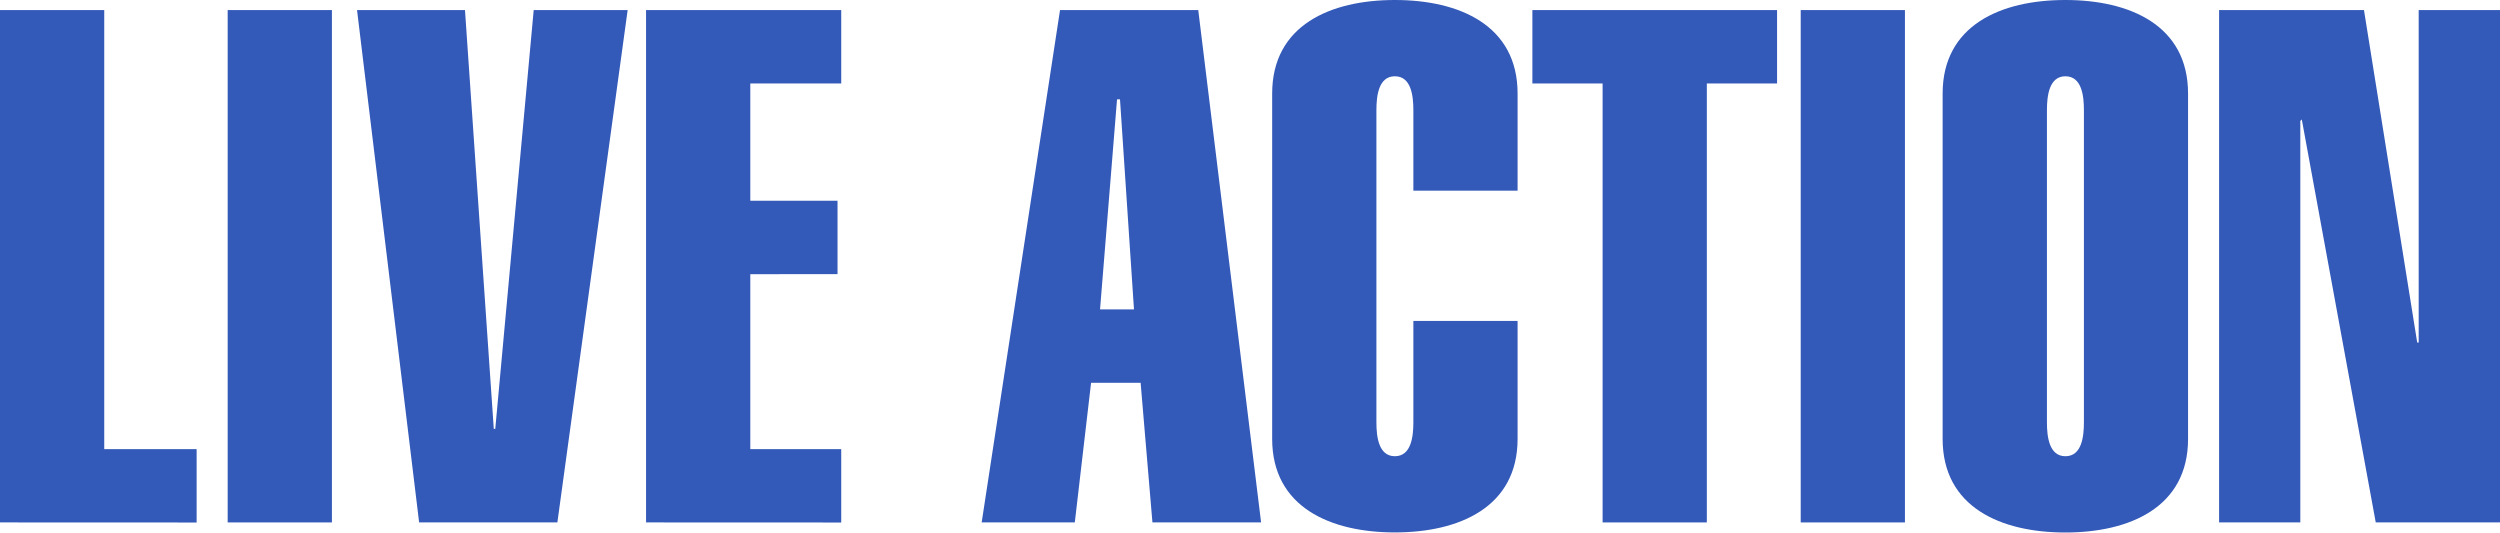
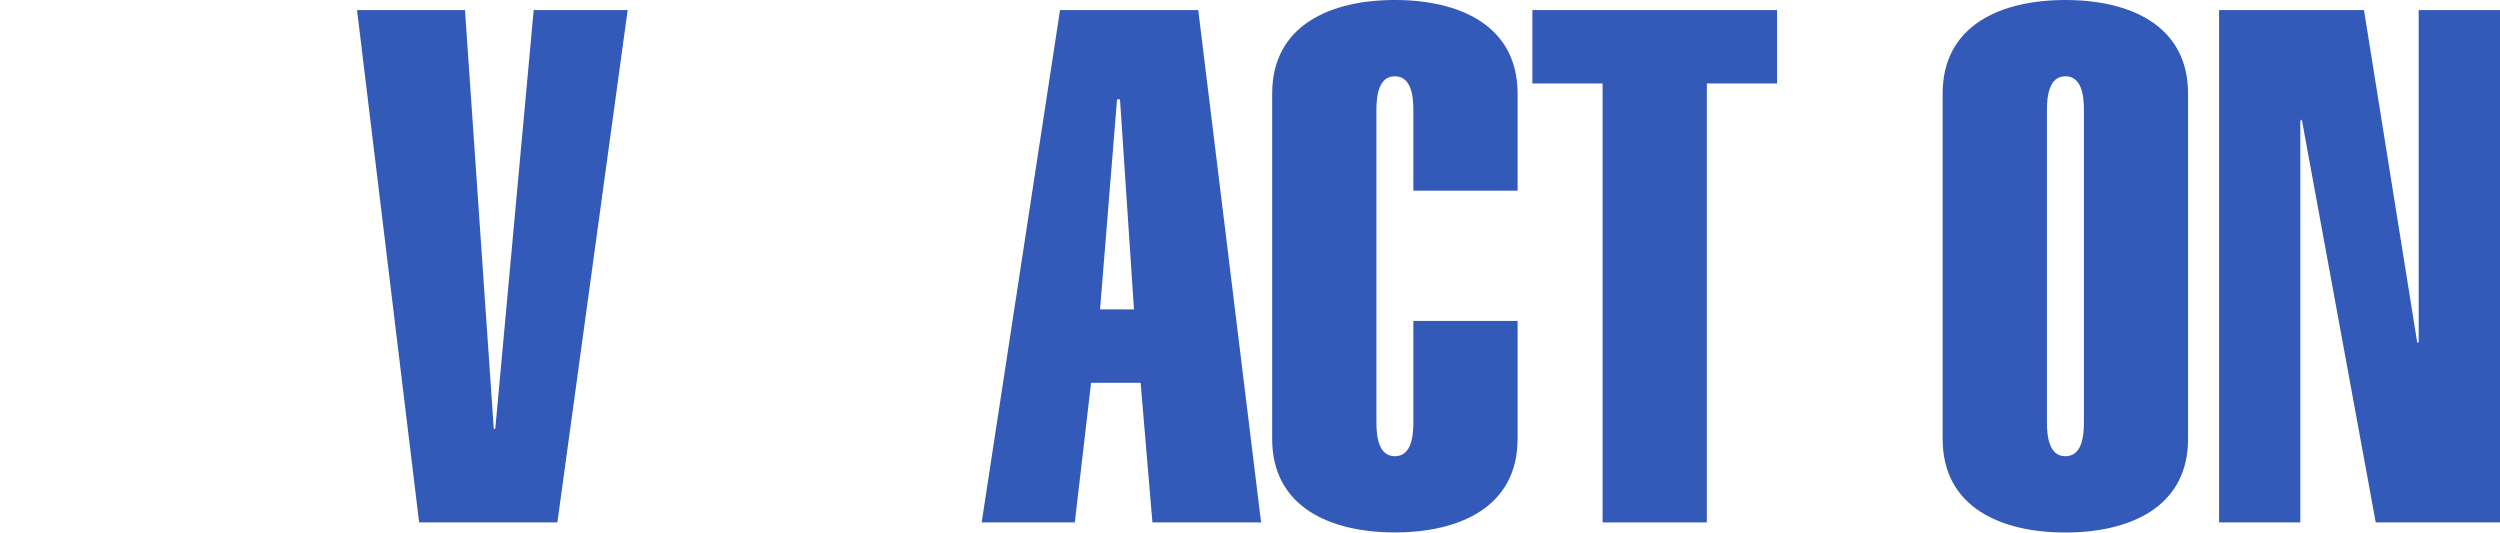
<svg xmlns="http://www.w3.org/2000/svg" width="1250.7" height="266.4" viewBox="0 0 1250.7 266.4">
  <title>logob</title>
-   <path d="M43.46,491.68V235.36H95.61V455h46.22v36.72Z" transform="translate(-43.46 -230.32)" fill="#3359b9" />
-   <path d="M157.36,491.68V235.36h52.15V491.68Z" transform="translate(-43.46 -230.32)" fill="#3359b9" />
  <path d="M290.49,444.88h.74l19.23-209.52h47L322.3,491.68H253.14L222.08,235.36h54Z" transform="translate(-43.46 -230.32)" fill="#3359b9" />
-   <path d="M366.67,491.68V235.36h97.64v36.72H418.82v58.68h43.64v36.72H418.82V455h45.49v36.72Z" transform="translate(-43.46 -230.32)" fill="#3359b9" />
  <path d="M573.77,235.36h69.15l31.44,256.32H620l-5.91-69.84H589.3l-8.14,69.84H534.57Zm37,149.76-7-105.12h-1.48l-8.5,105.12Z" transform="translate(-43.46 -230.32)" fill="#3359b9" />
  <path d="M802.68,390.88v59c0,34.2-29.21,46.8-61.39,46.8s-61.39-12.6-61.39-46.8V277.12c0-34.2,29.22-46.8,61.39-46.8s61.39,12.6,61.39,46.8v48.6H750.54V285.4c0-7.2-1.11-16.92-9.25-16.92s-9.24,9.72-9.24,16.92V441.64c0,7.2,1.11,16.92,9.24,16.92s9.25-9.72,9.25-16.92V390.88Z" transform="translate(-43.46 -230.32)" fill="#3359b9" />
  <path d="M897.35,491.68H845.21V272.08H810.08V235.36H932.49v36.72H897.35Z" transform="translate(-43.46 -230.32)" fill="#3359b9" />
-   <path d="M944.32,491.68V235.36h52.14V491.68Z" transform="translate(-43.46 -230.32)" fill="#3359b9" />
  <path d="M1015.32,277.12c0-34.2,29.22-46.8,61.39-46.8s61.39,12.6,61.39,46.8v172.8c0,34.2-29.22,46.8-61.39,46.8s-61.39-12.6-61.39-46.8ZM1086,285.4c0-7.2-1.11-16.92-9.25-16.92s-9.25,9.72-9.25,16.92V441.64c0,7.2,1.11,16.92,9.25,16.92s9.25-9.72,9.25-16.92Z" transform="translate(-43.46 -230.32)" fill="#3359b9" />
  <path d="M1153.63,491.68V235.36h72.48l26.63,166.32h.74V235.36h40.68V491.68H1232l-37-201.6-.74.72V491.68Z" transform="translate(-43.46 -230.32)" fill="#3359b9" />
</svg>